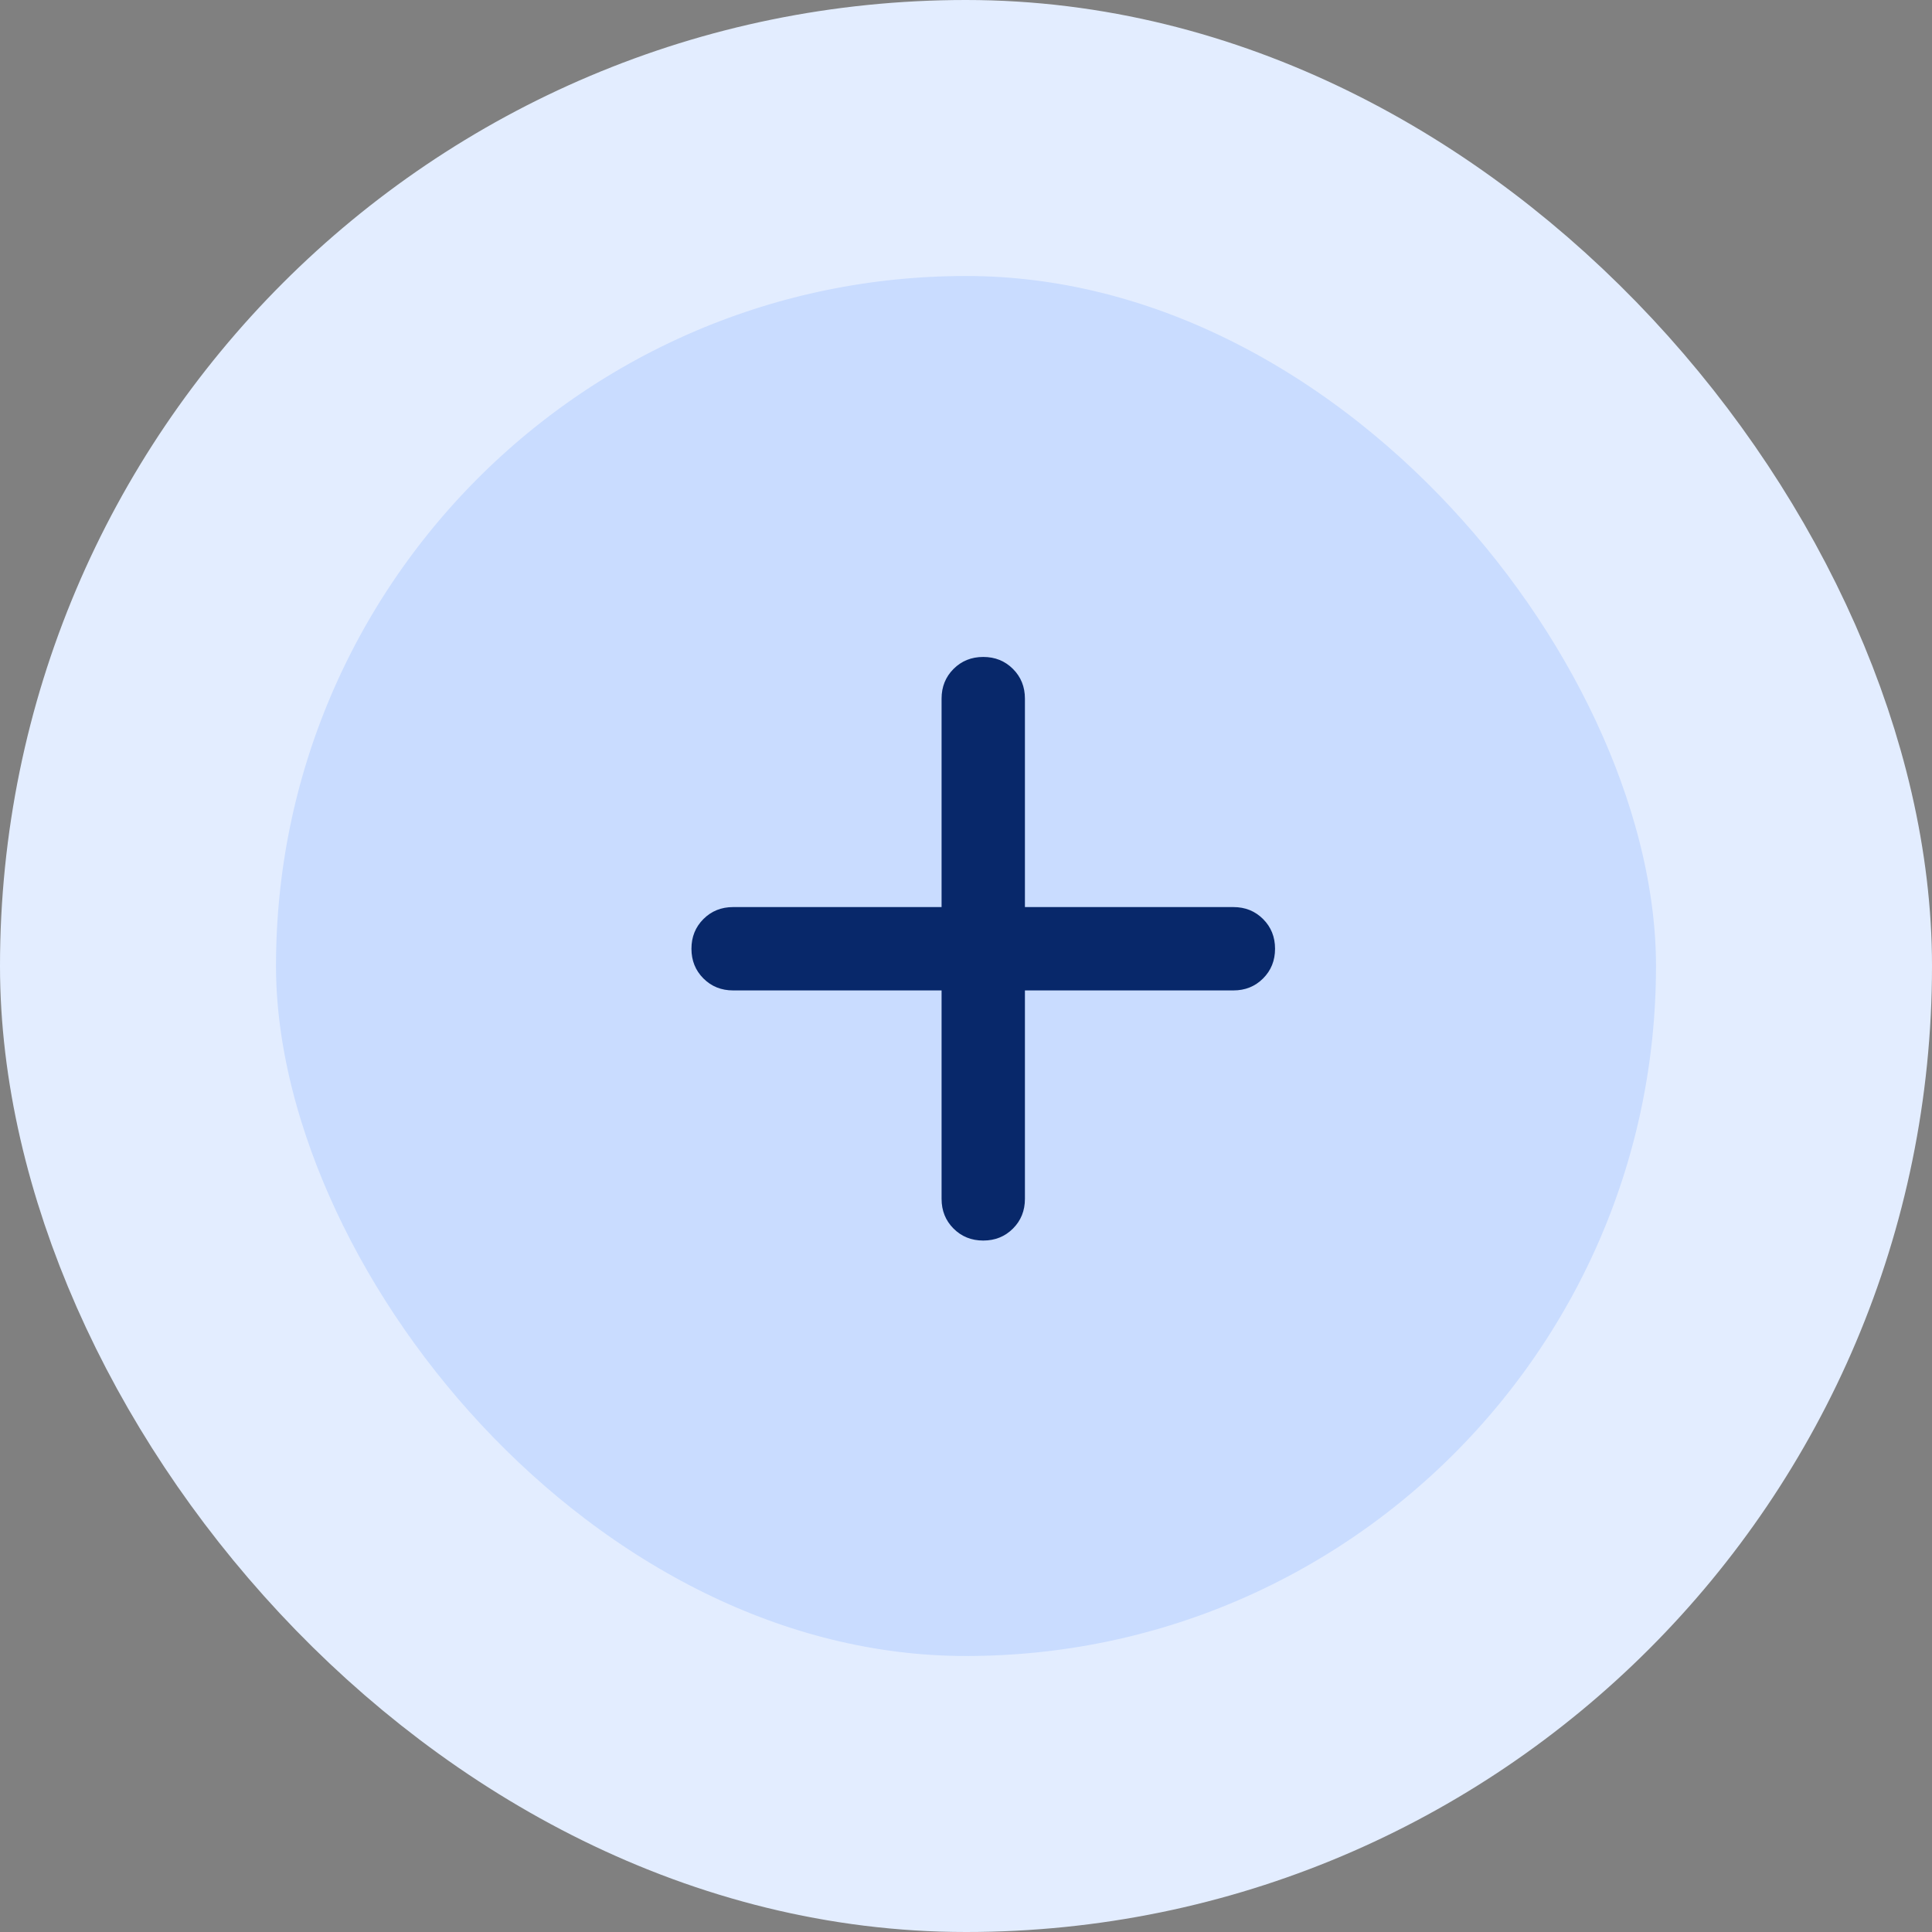
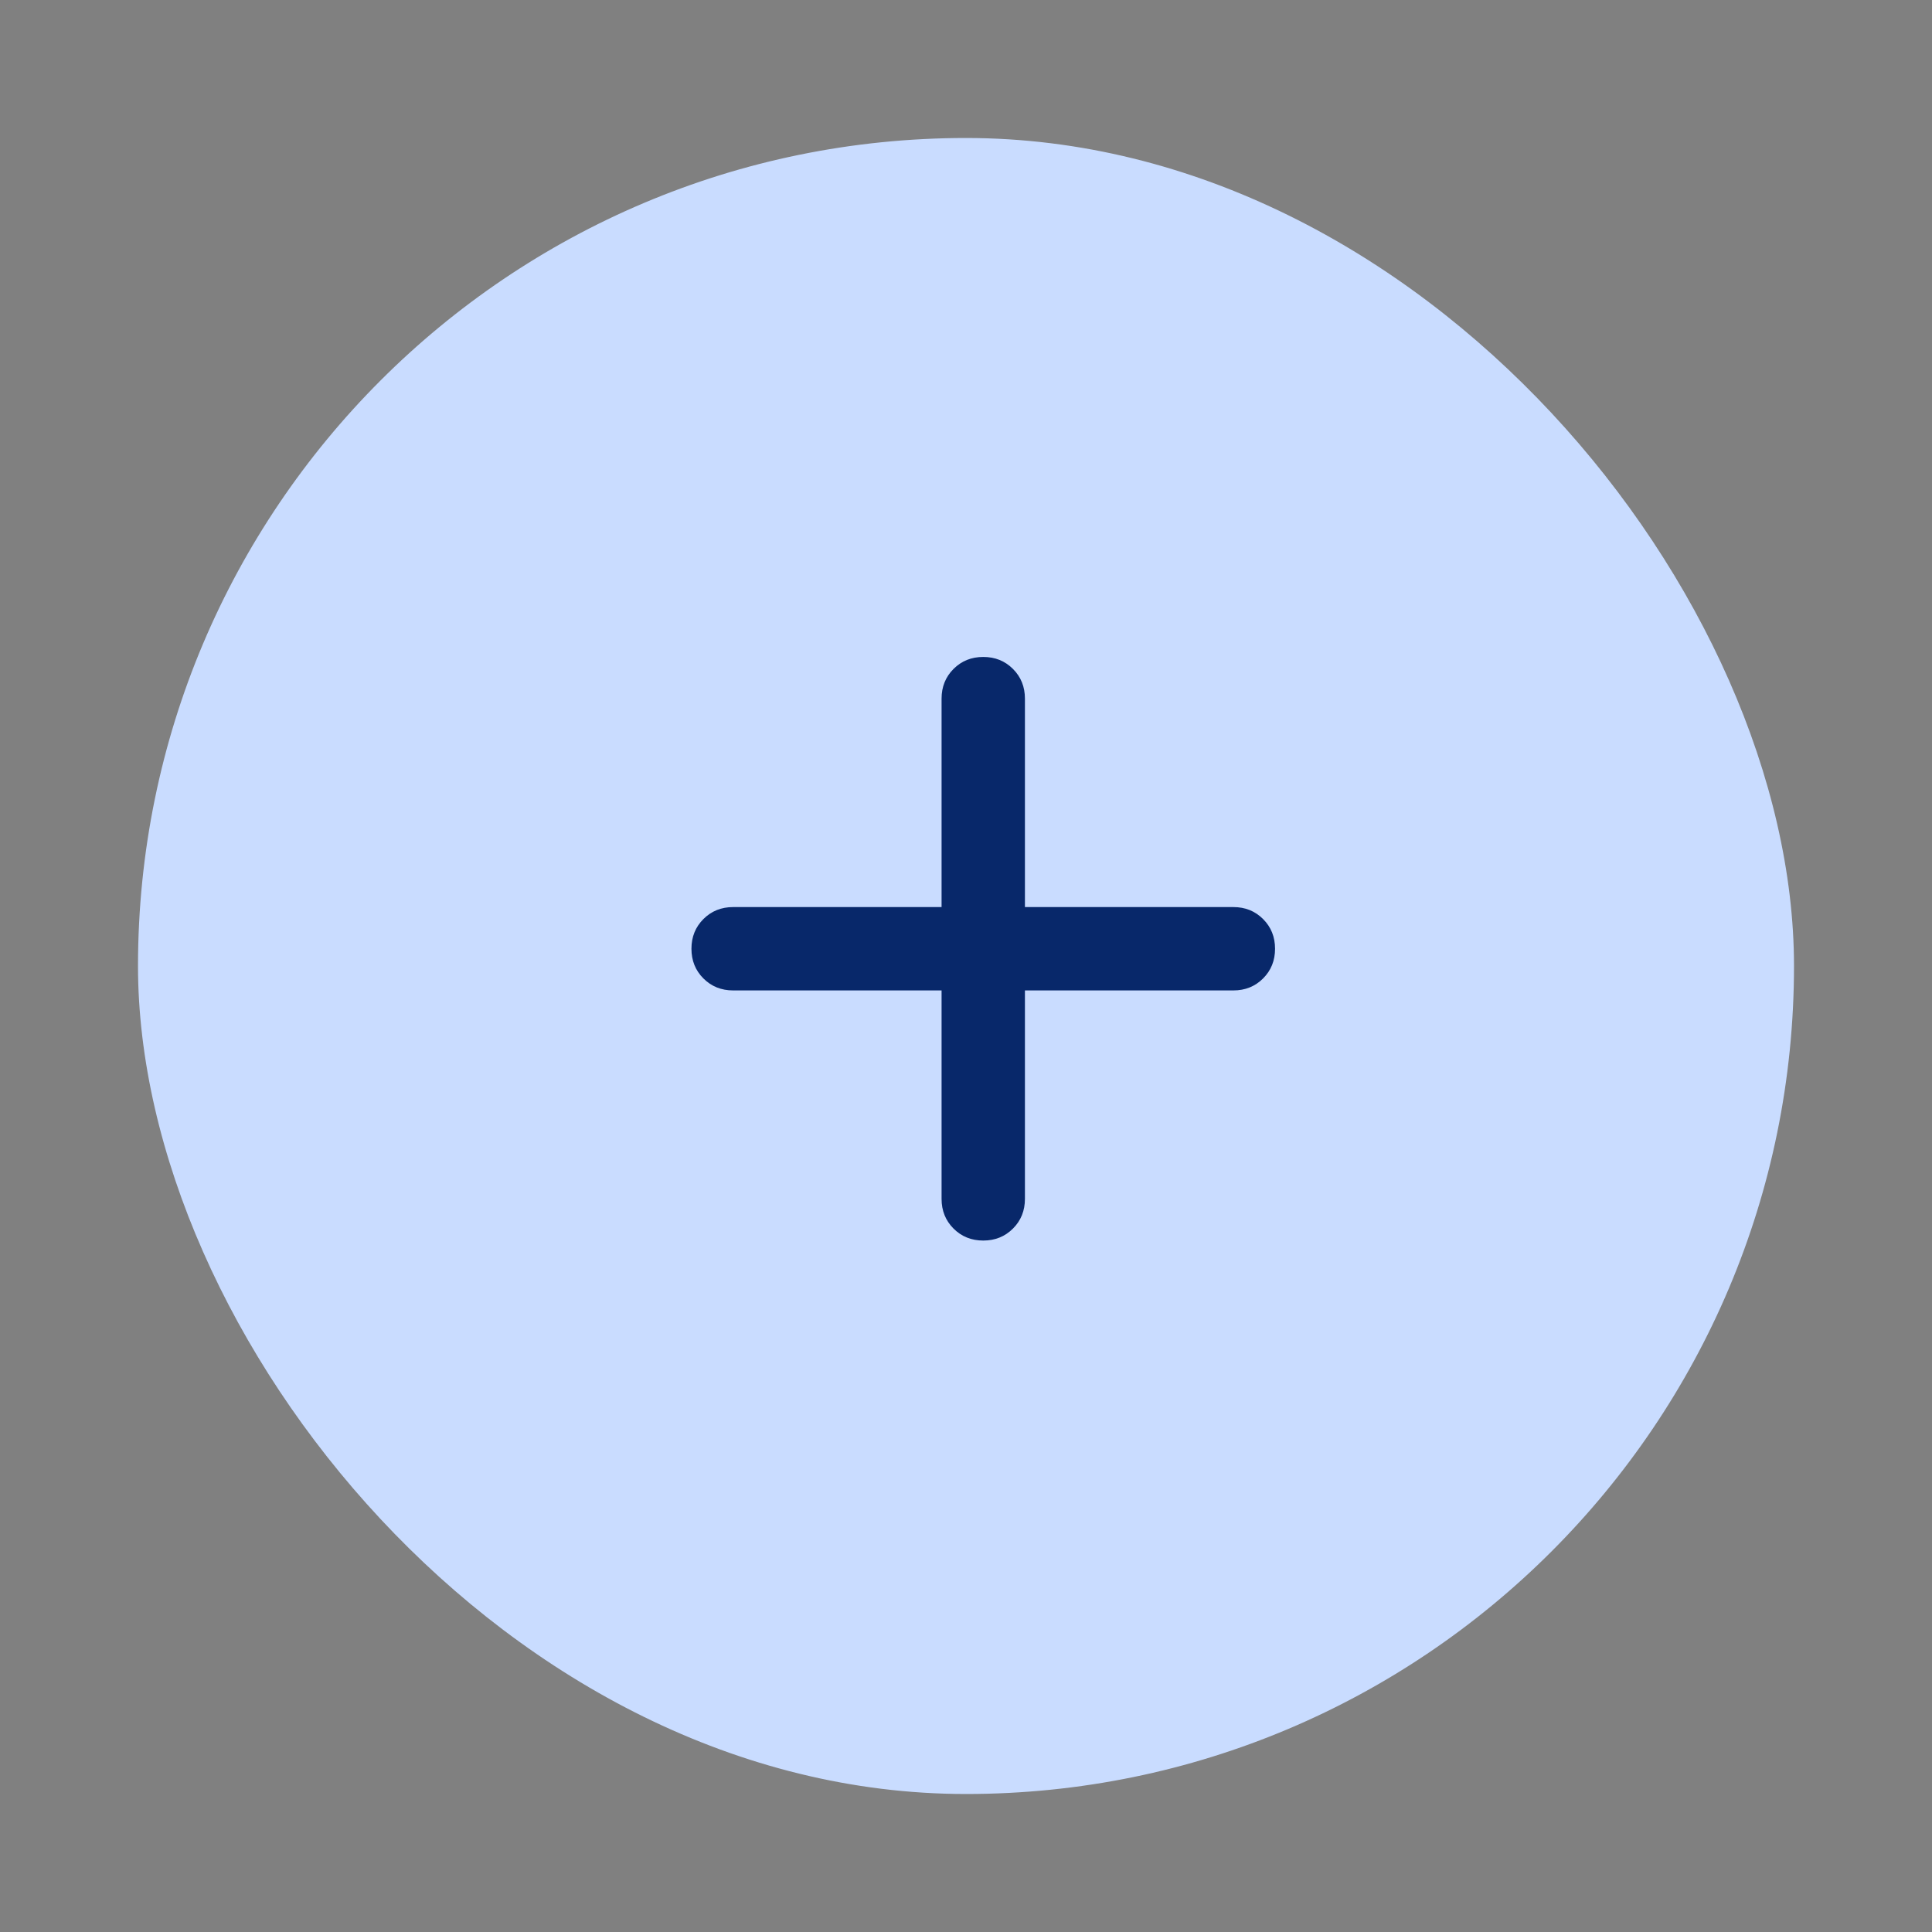
<svg xmlns="http://www.w3.org/2000/svg" width="56" height="56" viewBox="0 0 56 56" fill="none">
  <rect x="0" y="0" width="56" height="56" fill="#808080" stroke="none" />
  <rect x="4" y="4" width="48" height="48" rx="24" fill="#C9DCFF" />
-   <rect x="4" y="4" width="48" height="48" rx="24" stroke="#E3EDFF" stroke-width="8" />
  <mask id="mask0_164_164" style="mask-type:alpha" maskUnits="userSpaceOnUse" x="14" y="13" width="29" height="29">
    <rect x="14" y="13" width="29" height="29" fill="#D9D9D9" />
  </mask>
  <g mask="url(#mask0_164_164)">
    <path d="M27.292 28.708H21.25C20.908 28.708 20.621 28.593 20.389 28.361C20.157 28.129 20.042 27.842 20.042 27.5C20.042 27.158 20.157 26.871 20.389 26.639C20.621 26.407 20.908 26.292 21.25 26.292H27.292V20.25C27.292 19.908 27.407 19.621 27.639 19.389C27.871 19.157 28.158 19.042 28.5 19.042C28.842 19.042 29.129 19.157 29.361 19.389C29.593 19.621 29.708 19.908 29.708 20.25V26.292H35.75C36.092 26.292 36.379 26.407 36.611 26.639C36.843 26.871 36.958 27.158 36.958 27.5C36.958 27.842 36.843 28.129 36.611 28.361C36.379 28.593 36.092 28.708 35.75 28.708H29.708V34.75C29.708 35.092 29.593 35.379 29.361 35.611C29.129 35.843 28.842 35.958 28.5 35.958C28.158 35.958 27.871 35.843 27.639 35.611C27.407 35.379 27.292 35.092 27.292 34.75V28.708Z" fill="#08286A" />
  </g>
</svg>